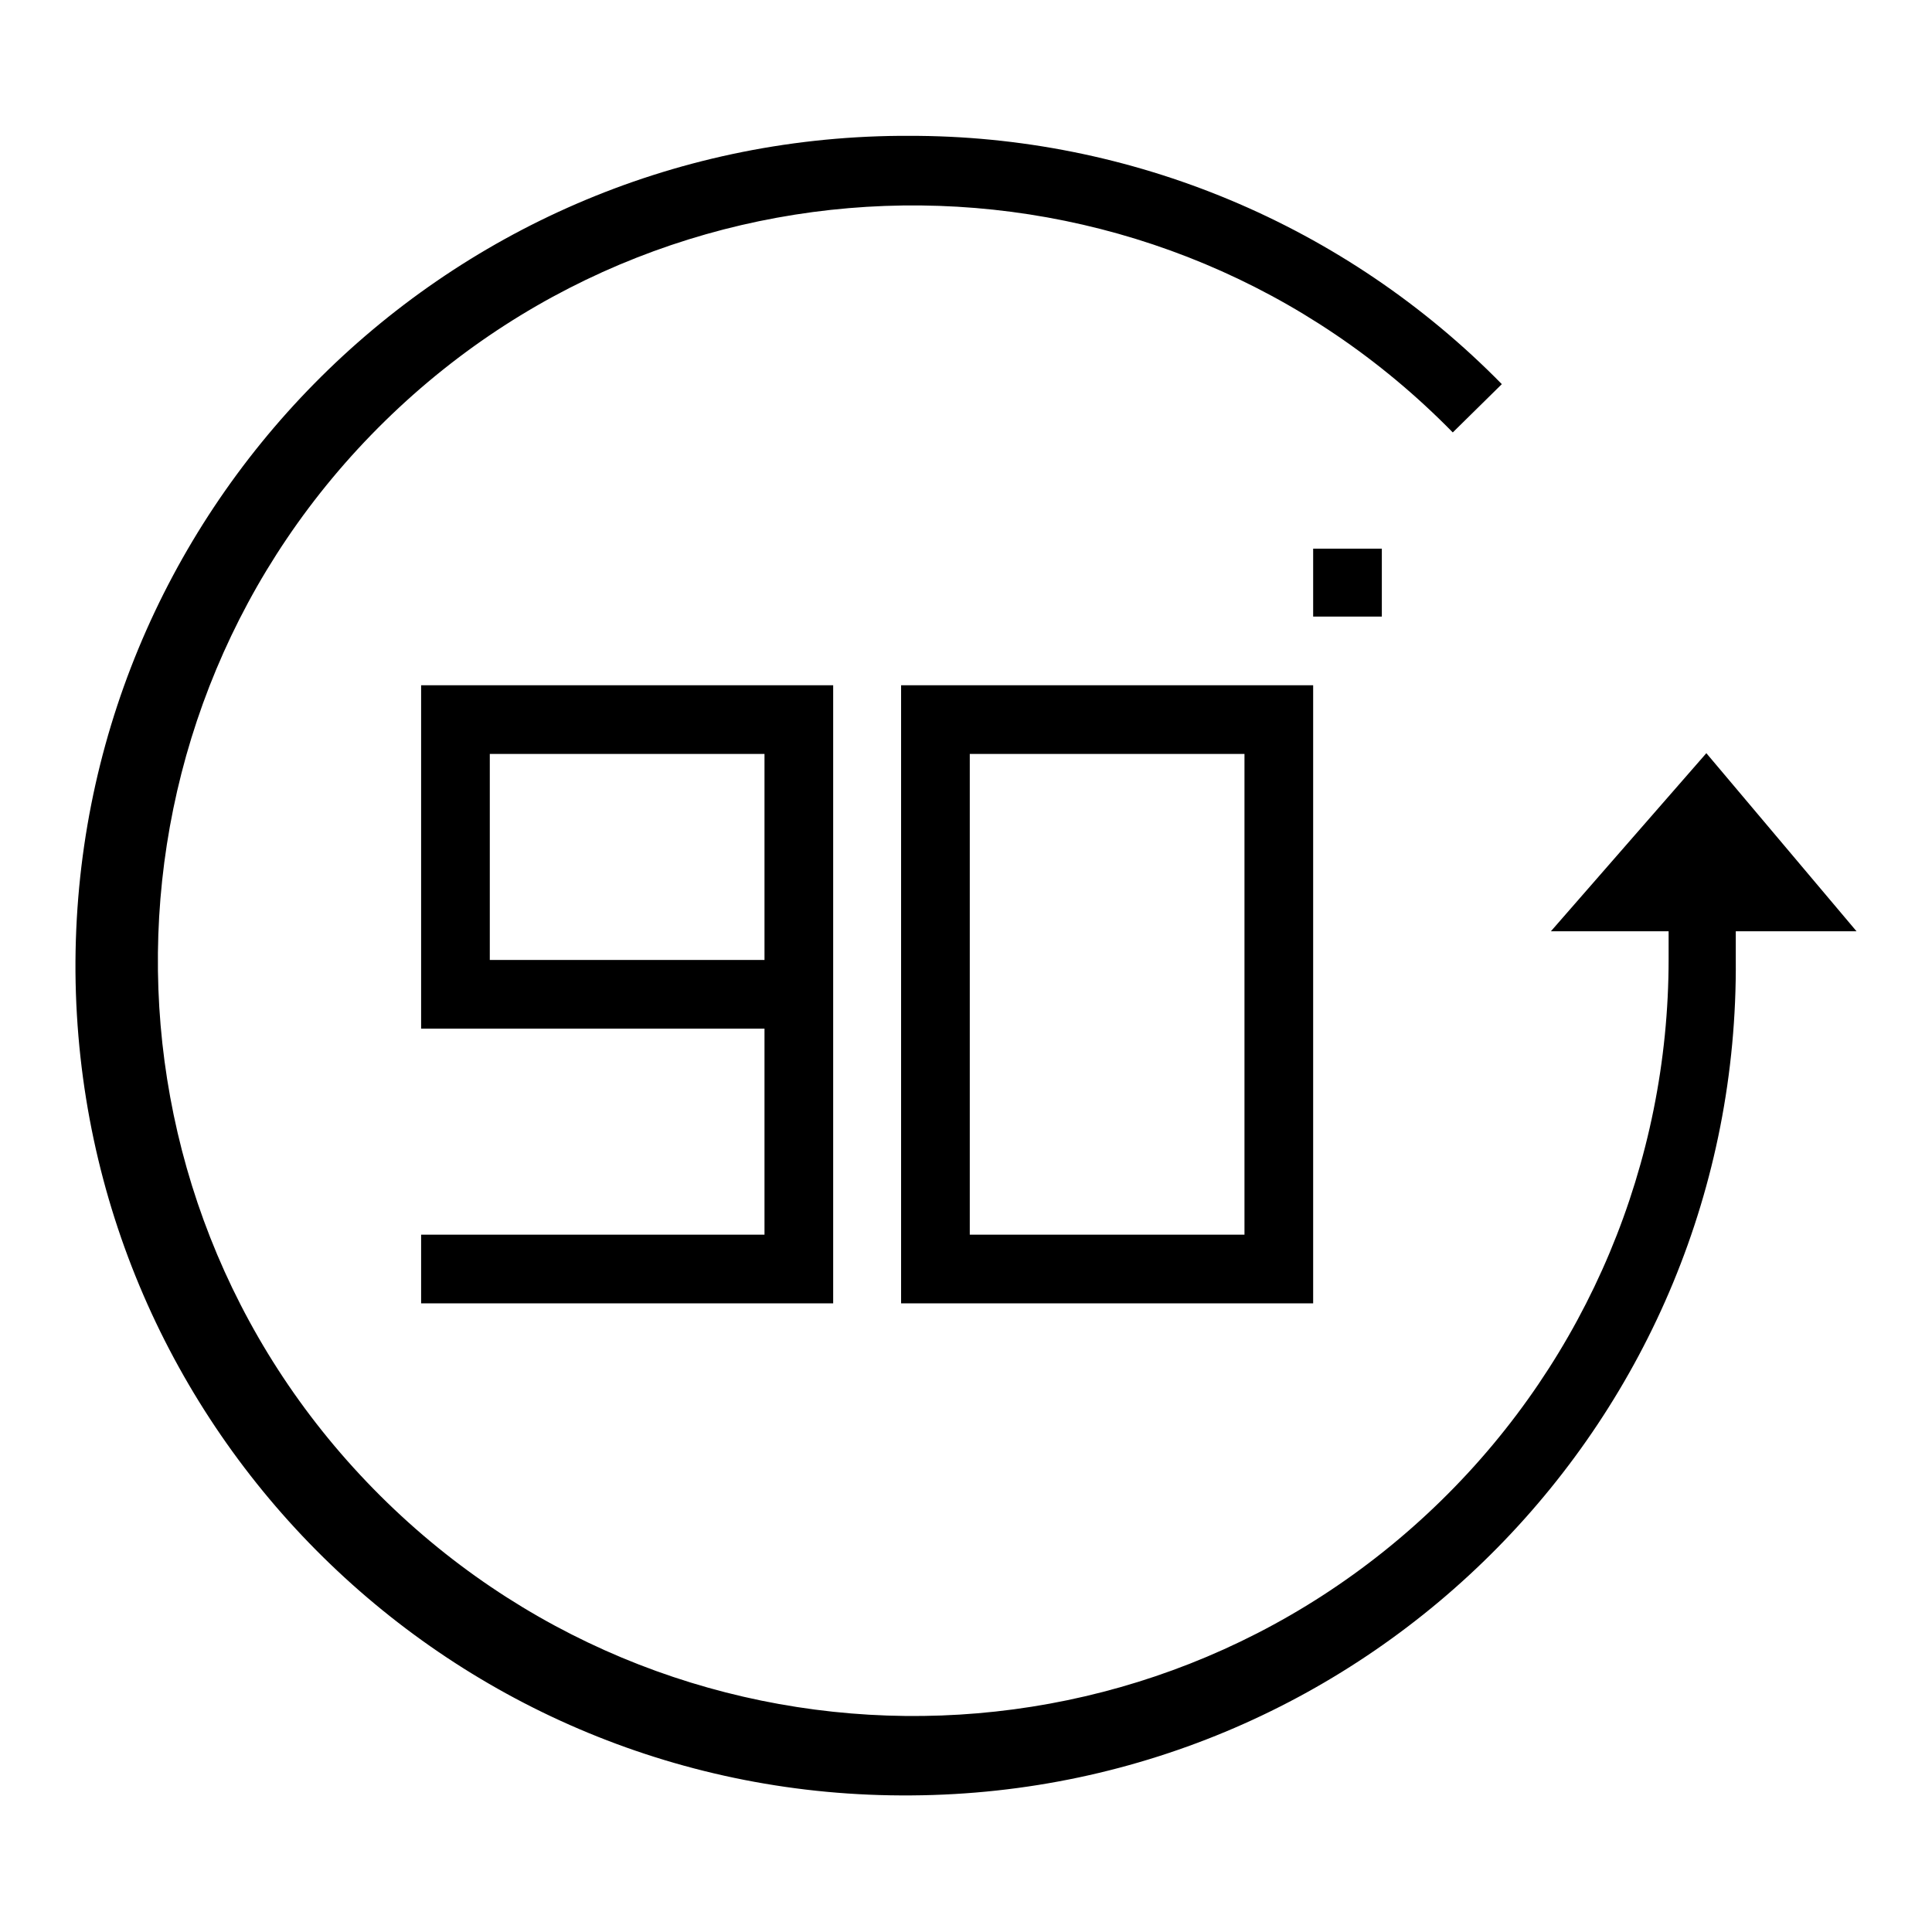
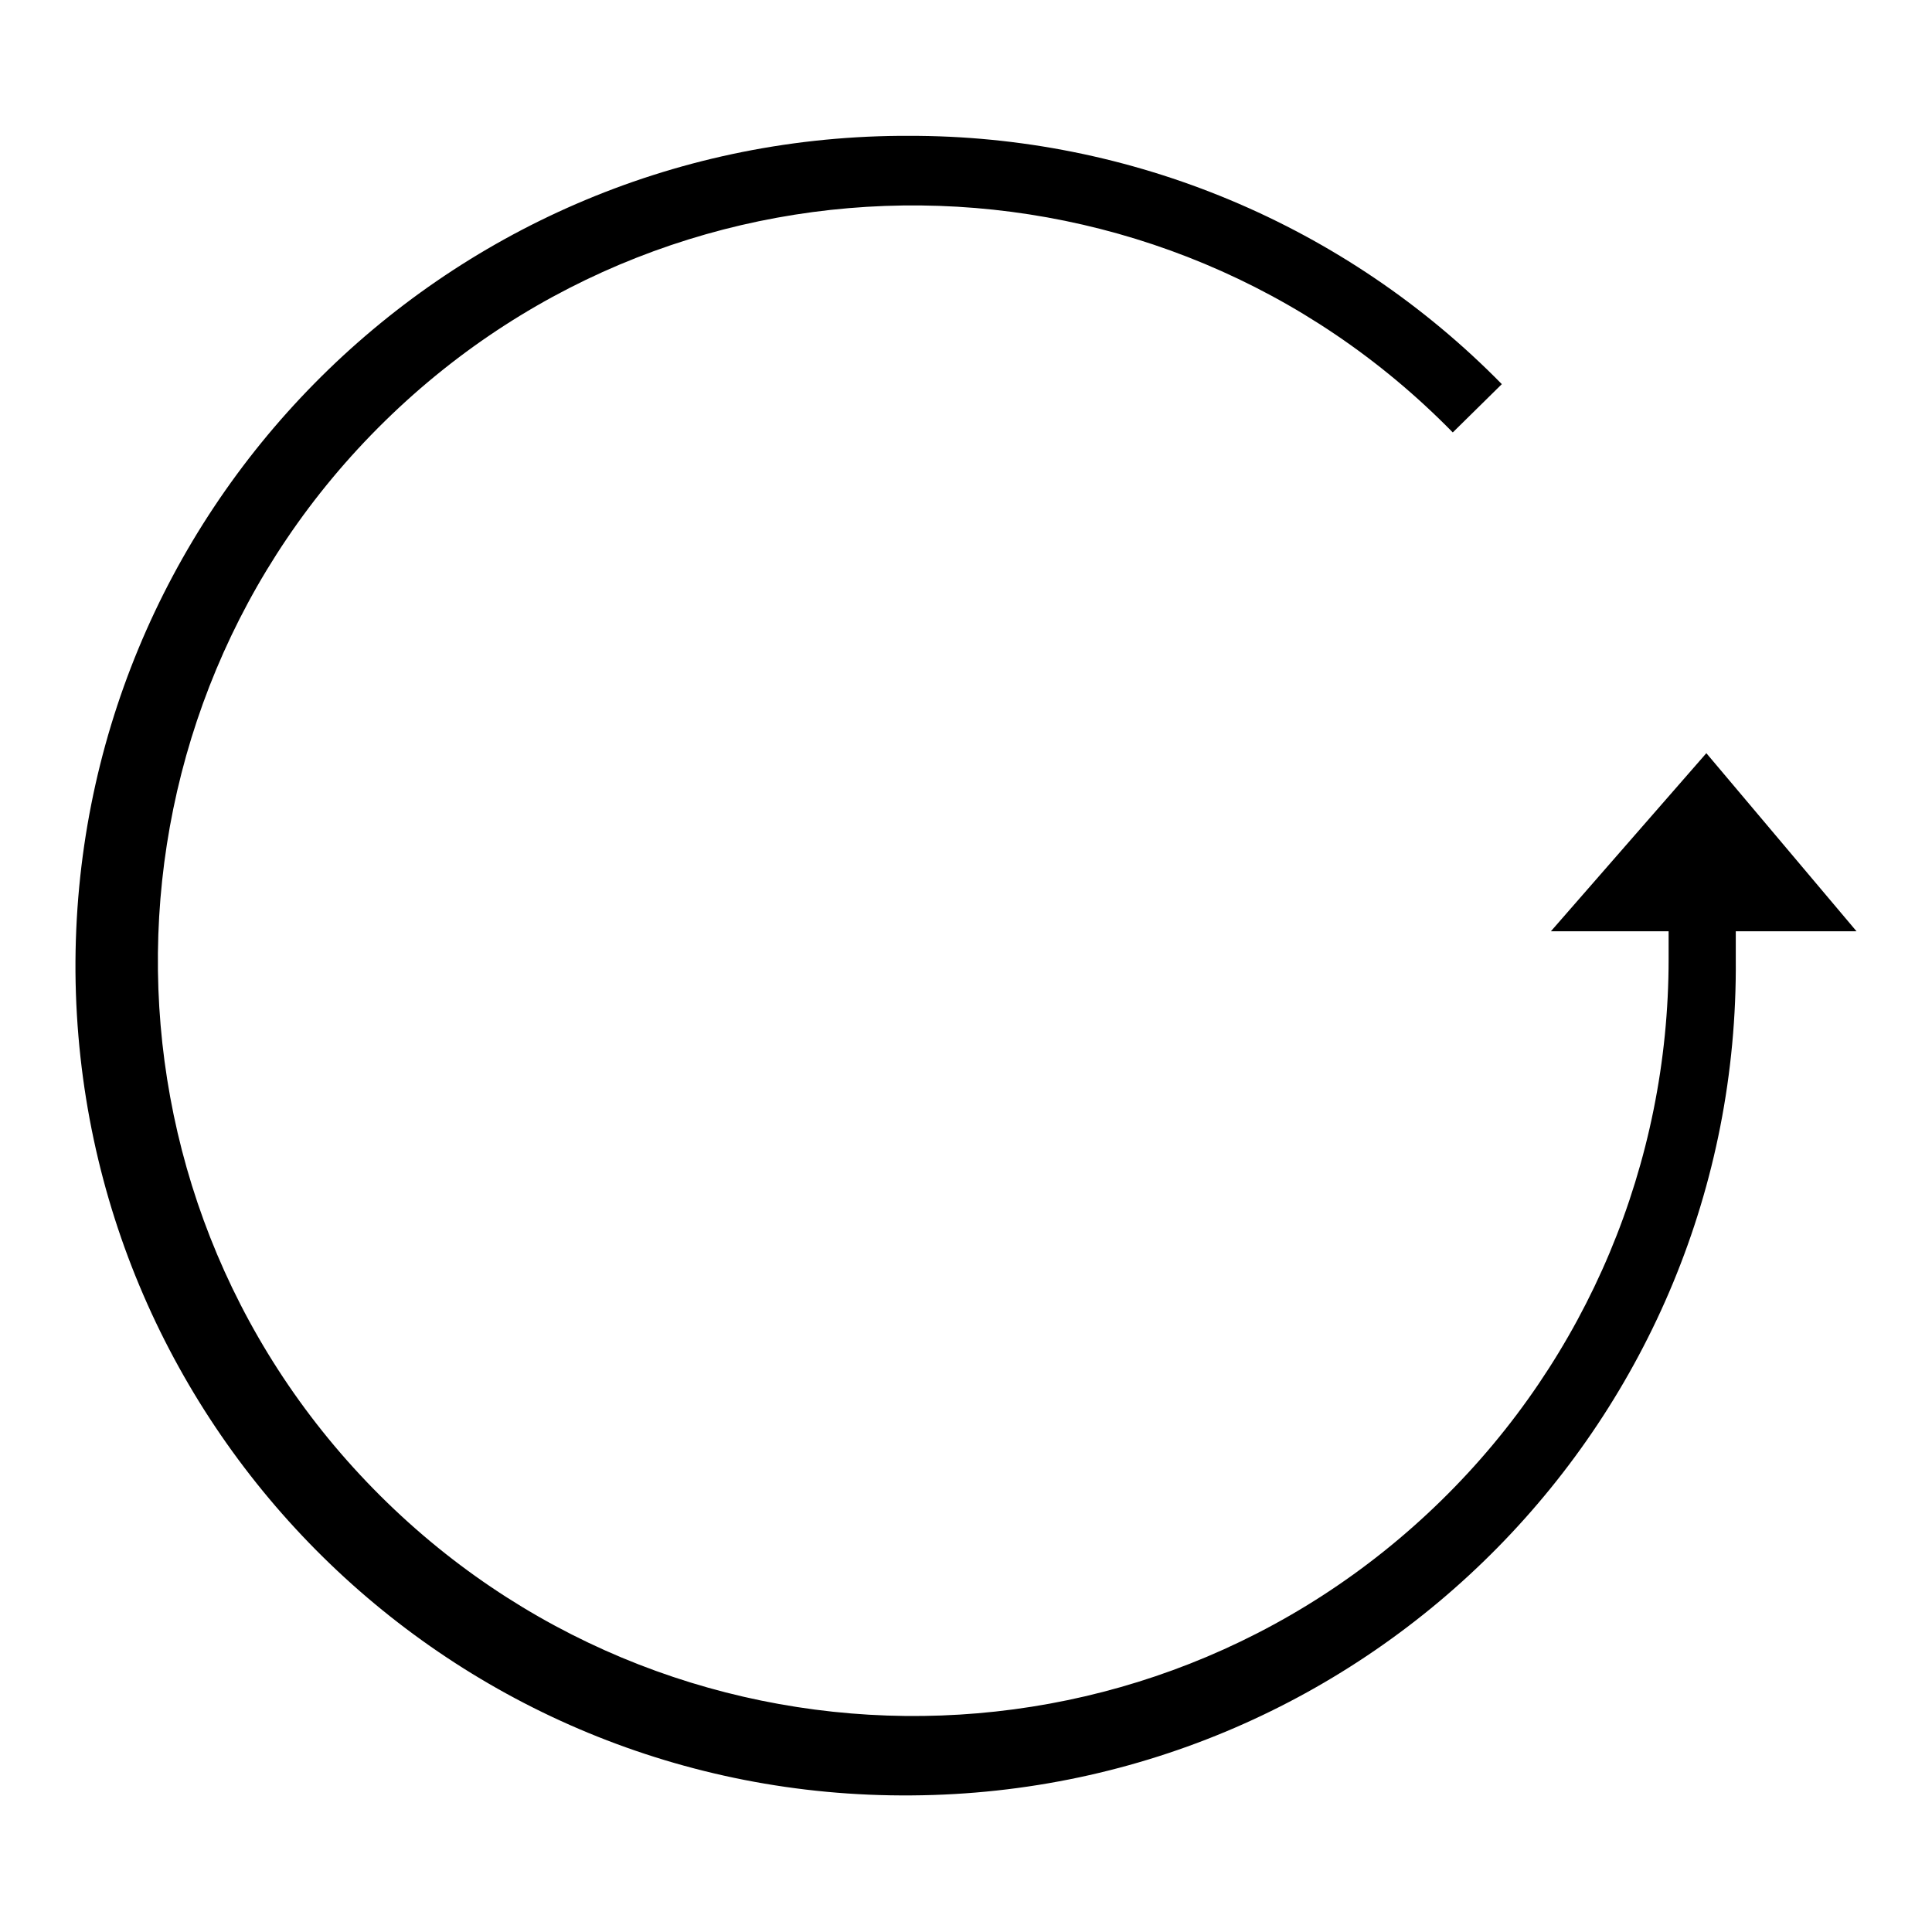
<svg xmlns="http://www.w3.org/2000/svg" version="1.1" x="0px" y="0px" viewBox="0 0 256 256" enable-background="new 0 0 256 256" xml:space="preserve">
  <g>
    <path fill="#000000" d="M120.3,18c29.6-0.1,58,11.8,78.7,32.9l-6.5,6.4C153.8,17.8,90.5,17.1,51,55.8 c-39.5,38.7-40.2,102-1.5,141.5s102,40.2,141.5,1.5c19.3-18.9,30.1-44.7,30.1-71.7v-3.7h-15.6l20.6-23.6l19.9,23.6h-16v3.7 c0.5,60.7-48.4,110.4-109.2,110.8C60.1,238.4,10.5,189.6,10,128.8C9.6,68.1,58.4,18.5,119.2,18C119.5,18,119.9,18,120.3,18z" />
-     <path fill="#000000" d="M55.8,163.6v9.1h54.6V90.8H55.8v45.5h45.5v27.3H55.8z M64.9,127.2V99.9h36.4v27.3H64.9z M174,172.7V90.8 h-54.6v81.9H174z M128.5,163.6V99.9h36.4v63.7H128.5z M174,72.7h9.1v9H174V72.7z" />
  </g>
</svg>